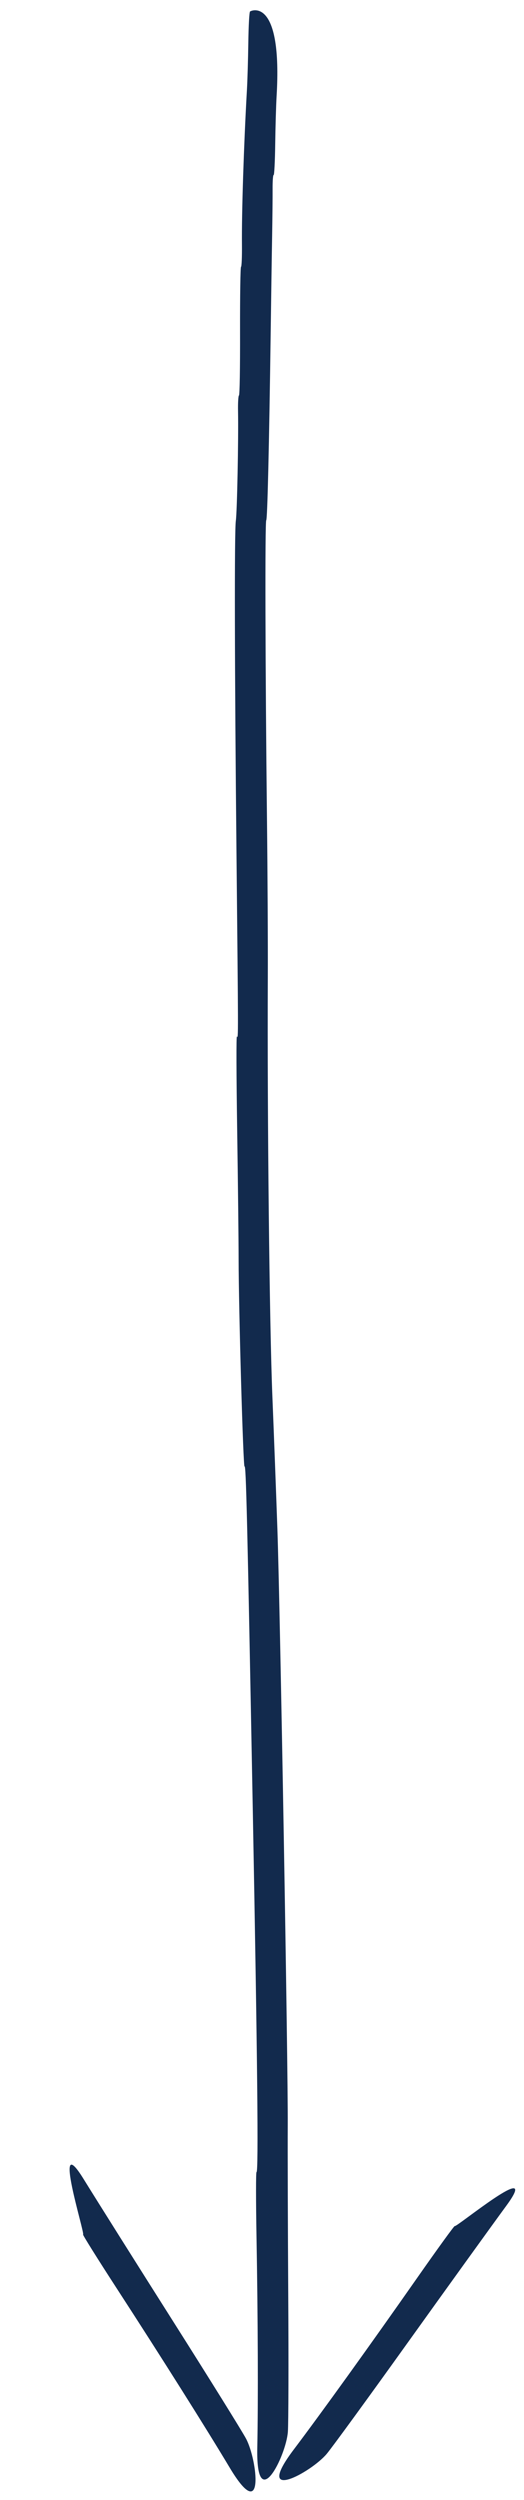
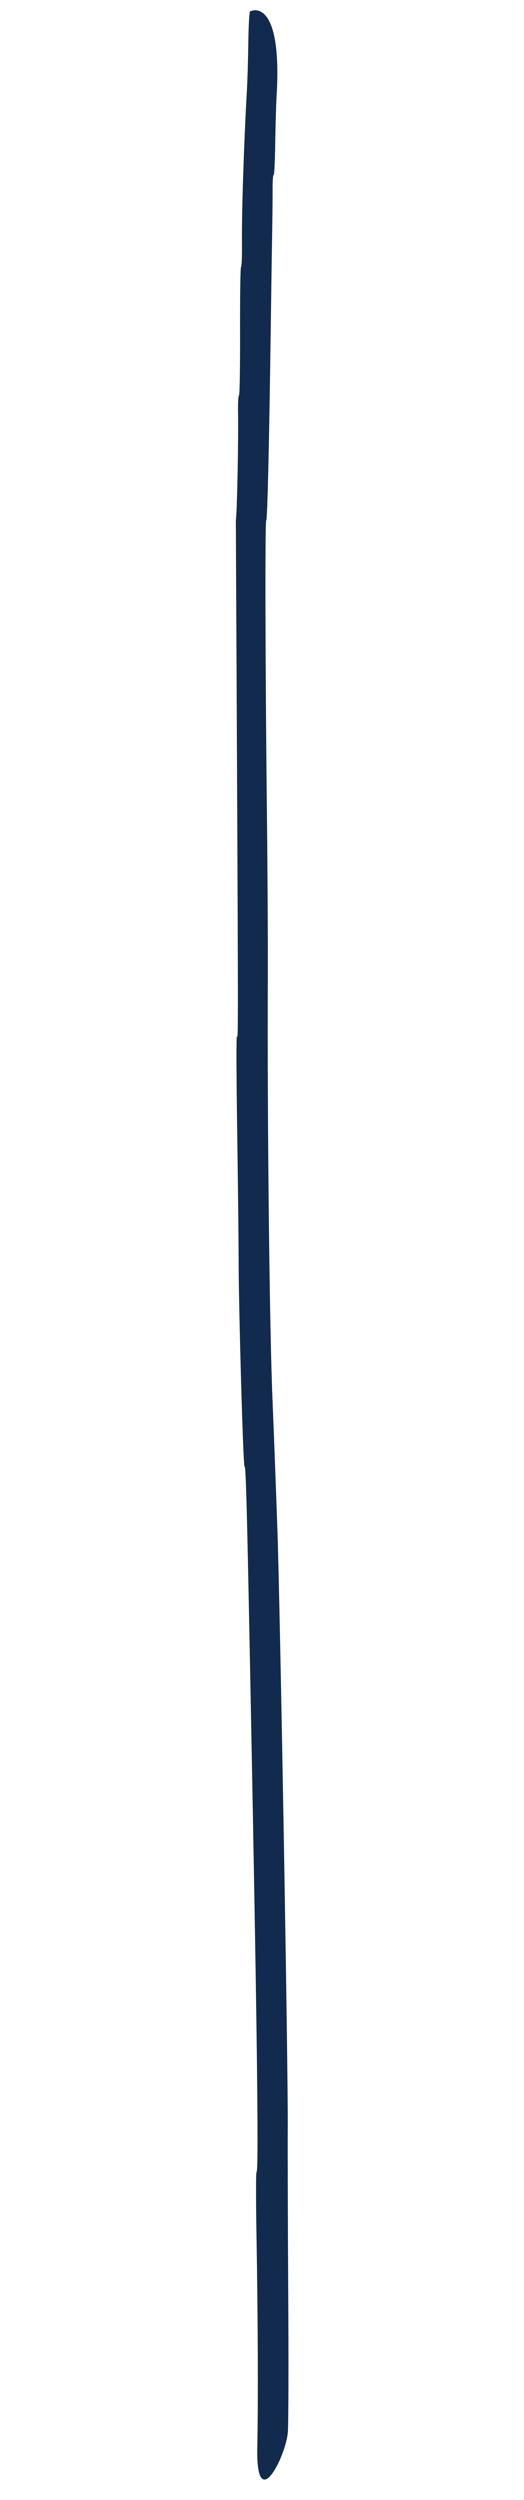
<svg xmlns="http://www.w3.org/2000/svg" width="51px" height="243px" viewBox="0 0 51 243">
  <title>Group 7</title>
  <g id="Website-Design" stroke="none" stroke-width="1" fill="none" fill-rule="evenodd">
    <g id="7-Räume-der-Führung" transform="translate(-1006, -4176)" fill="#122A4D">
      <g id="Group-7" transform="translate(1031.739, 4297.807) rotate(89) translate(-1031.739, -4297.807) translate(910.932, 4274.807)">
-         <path d="M0.11,22.294 C0.157,22.37 1.432,22.463 3.164,22.518 C4.8,22.57 6.863,22.667 7.748,22.734 C13.048,23.128 19.682,23.459 22.775,23.48 C23.95,23.49 24.913,23.546 24.913,23.607 C24.913,23.667 27.714,23.758 31.14,23.811 C34.784,23.865 37.384,23.955 37.408,24.025 C37.431,24.091 38.128,24.145 38.957,24.143 C41.671,24.141 48.749,24.406 49.573,24.542 C50.562,24.705 63.959,24.913 82.103,25.045 C99.818,25.176 99.999,25.177 99.701,25.312 C99.56,25.376 103.434,25.432 108.749,25.446 C113.86,25.459 119.549,25.494 121.389,25.525 C126.172,25.605 141.71,25.432 141.509,25.3 C141.281,25.152 146.341,25.119 174.861,25.08 C199.114,25.049 210.227,25.129 210.106,25.333 C210.071,25.393 212.876,25.442 216.339,25.442 C224.363,25.442 232.457,25.555 236.887,25.724 C243.577,25.982 237.757,22.932 235.4,22.72 C234.582,22.646 228.587,22.526 222.077,22.452 C215.569,22.378 208.152,22.271 205.596,22.213 C199.629,22.076 155.63,22.074 147.66,22.209 C144.32,22.267 138.52,22.384 134.773,22.471 C127.78,22.634 107.767,22.504 94,22.205 C90.797,22.135 83.854,22.051 78.571,22.018 C64.124,21.929 49.668,21.713 49.586,21.583 C49.512,21.468 42.507,21.18 31.233,20.828 C27.859,20.723 23.677,20.589 21.939,20.527 C20.201,20.467 18.147,20.41 17.377,20.402 C16.606,20.393 16.003,20.336 16.041,20.276 C16.076,20.216 14.726,20.124 13.042,20.072 C11.358,20.021 9.254,19.922 8.369,19.854 C-0.996,19.137 -0.07,22.004 0.11,22.294 Z" id="path0-path" />
-         <path d="M213.4,36.275 C213.365,36.332 216.168,36.379 219.629,36.379 C227.65,36.379 235.739,36.486 240.166,36.648 C246.852,36.895 241.035,33.98 238.68,33.778 C237.862,33.707 231.871,33.592 225.365,33.521 C218.86,33.451 211.447,33.349 208.893,33.293 C202.929,33.163 213.521,36.08 213.4,36.275 Z" id="path0-path" transform="translate(225.174, 34.976) rotate(-32) translate(-225.174, -34.976) " />
-         <path d="M214.202,13.305 C214.167,13.363 216.97,13.409 220.431,13.409 C228.452,13.409 236.541,13.517 240.968,13.678 C247.655,13.925 241.838,11.01 239.482,10.808 C238.664,10.737 232.673,10.622 226.167,10.552 C219.662,10.481 212.249,10.379 209.695,10.323 C203.731,10.193 214.323,13.11 214.202,13.305 Z" id="path0-path" transform="translate(225.976, 12.006) rotate(36) translate(-225.976, -12.006) " />
+         <path d="M0.11,22.294 C0.157,22.37 1.432,22.463 3.164,22.518 C4.8,22.57 6.863,22.667 7.748,22.734 C13.048,23.128 19.682,23.459 22.775,23.48 C23.95,23.49 24.913,23.546 24.913,23.607 C24.913,23.667 27.714,23.758 31.14,23.811 C34.784,23.865 37.384,23.955 37.408,24.025 C37.431,24.091 38.128,24.145 38.957,24.143 C41.671,24.141 48.749,24.406 49.573,24.542 C99.818,25.176 99.999,25.177 99.701,25.312 C99.56,25.376 103.434,25.432 108.749,25.446 C113.86,25.459 119.549,25.494 121.389,25.525 C126.172,25.605 141.71,25.432 141.509,25.3 C141.281,25.152 146.341,25.119 174.861,25.08 C199.114,25.049 210.227,25.129 210.106,25.333 C210.071,25.393 212.876,25.442 216.339,25.442 C224.363,25.442 232.457,25.555 236.887,25.724 C243.577,25.982 237.757,22.932 235.4,22.72 C234.582,22.646 228.587,22.526 222.077,22.452 C215.569,22.378 208.152,22.271 205.596,22.213 C199.629,22.076 155.63,22.074 147.66,22.209 C144.32,22.267 138.52,22.384 134.773,22.471 C127.78,22.634 107.767,22.504 94,22.205 C90.797,22.135 83.854,22.051 78.571,22.018 C64.124,21.929 49.668,21.713 49.586,21.583 C49.512,21.468 42.507,21.18 31.233,20.828 C27.859,20.723 23.677,20.589 21.939,20.527 C20.201,20.467 18.147,20.41 17.377,20.402 C16.606,20.393 16.003,20.336 16.041,20.276 C16.076,20.216 14.726,20.124 13.042,20.072 C11.358,20.021 9.254,19.922 8.369,19.854 C-0.996,19.137 -0.07,22.004 0.11,22.294 Z" id="path0-path" />
      </g>
    </g>
  </g>
</svg>